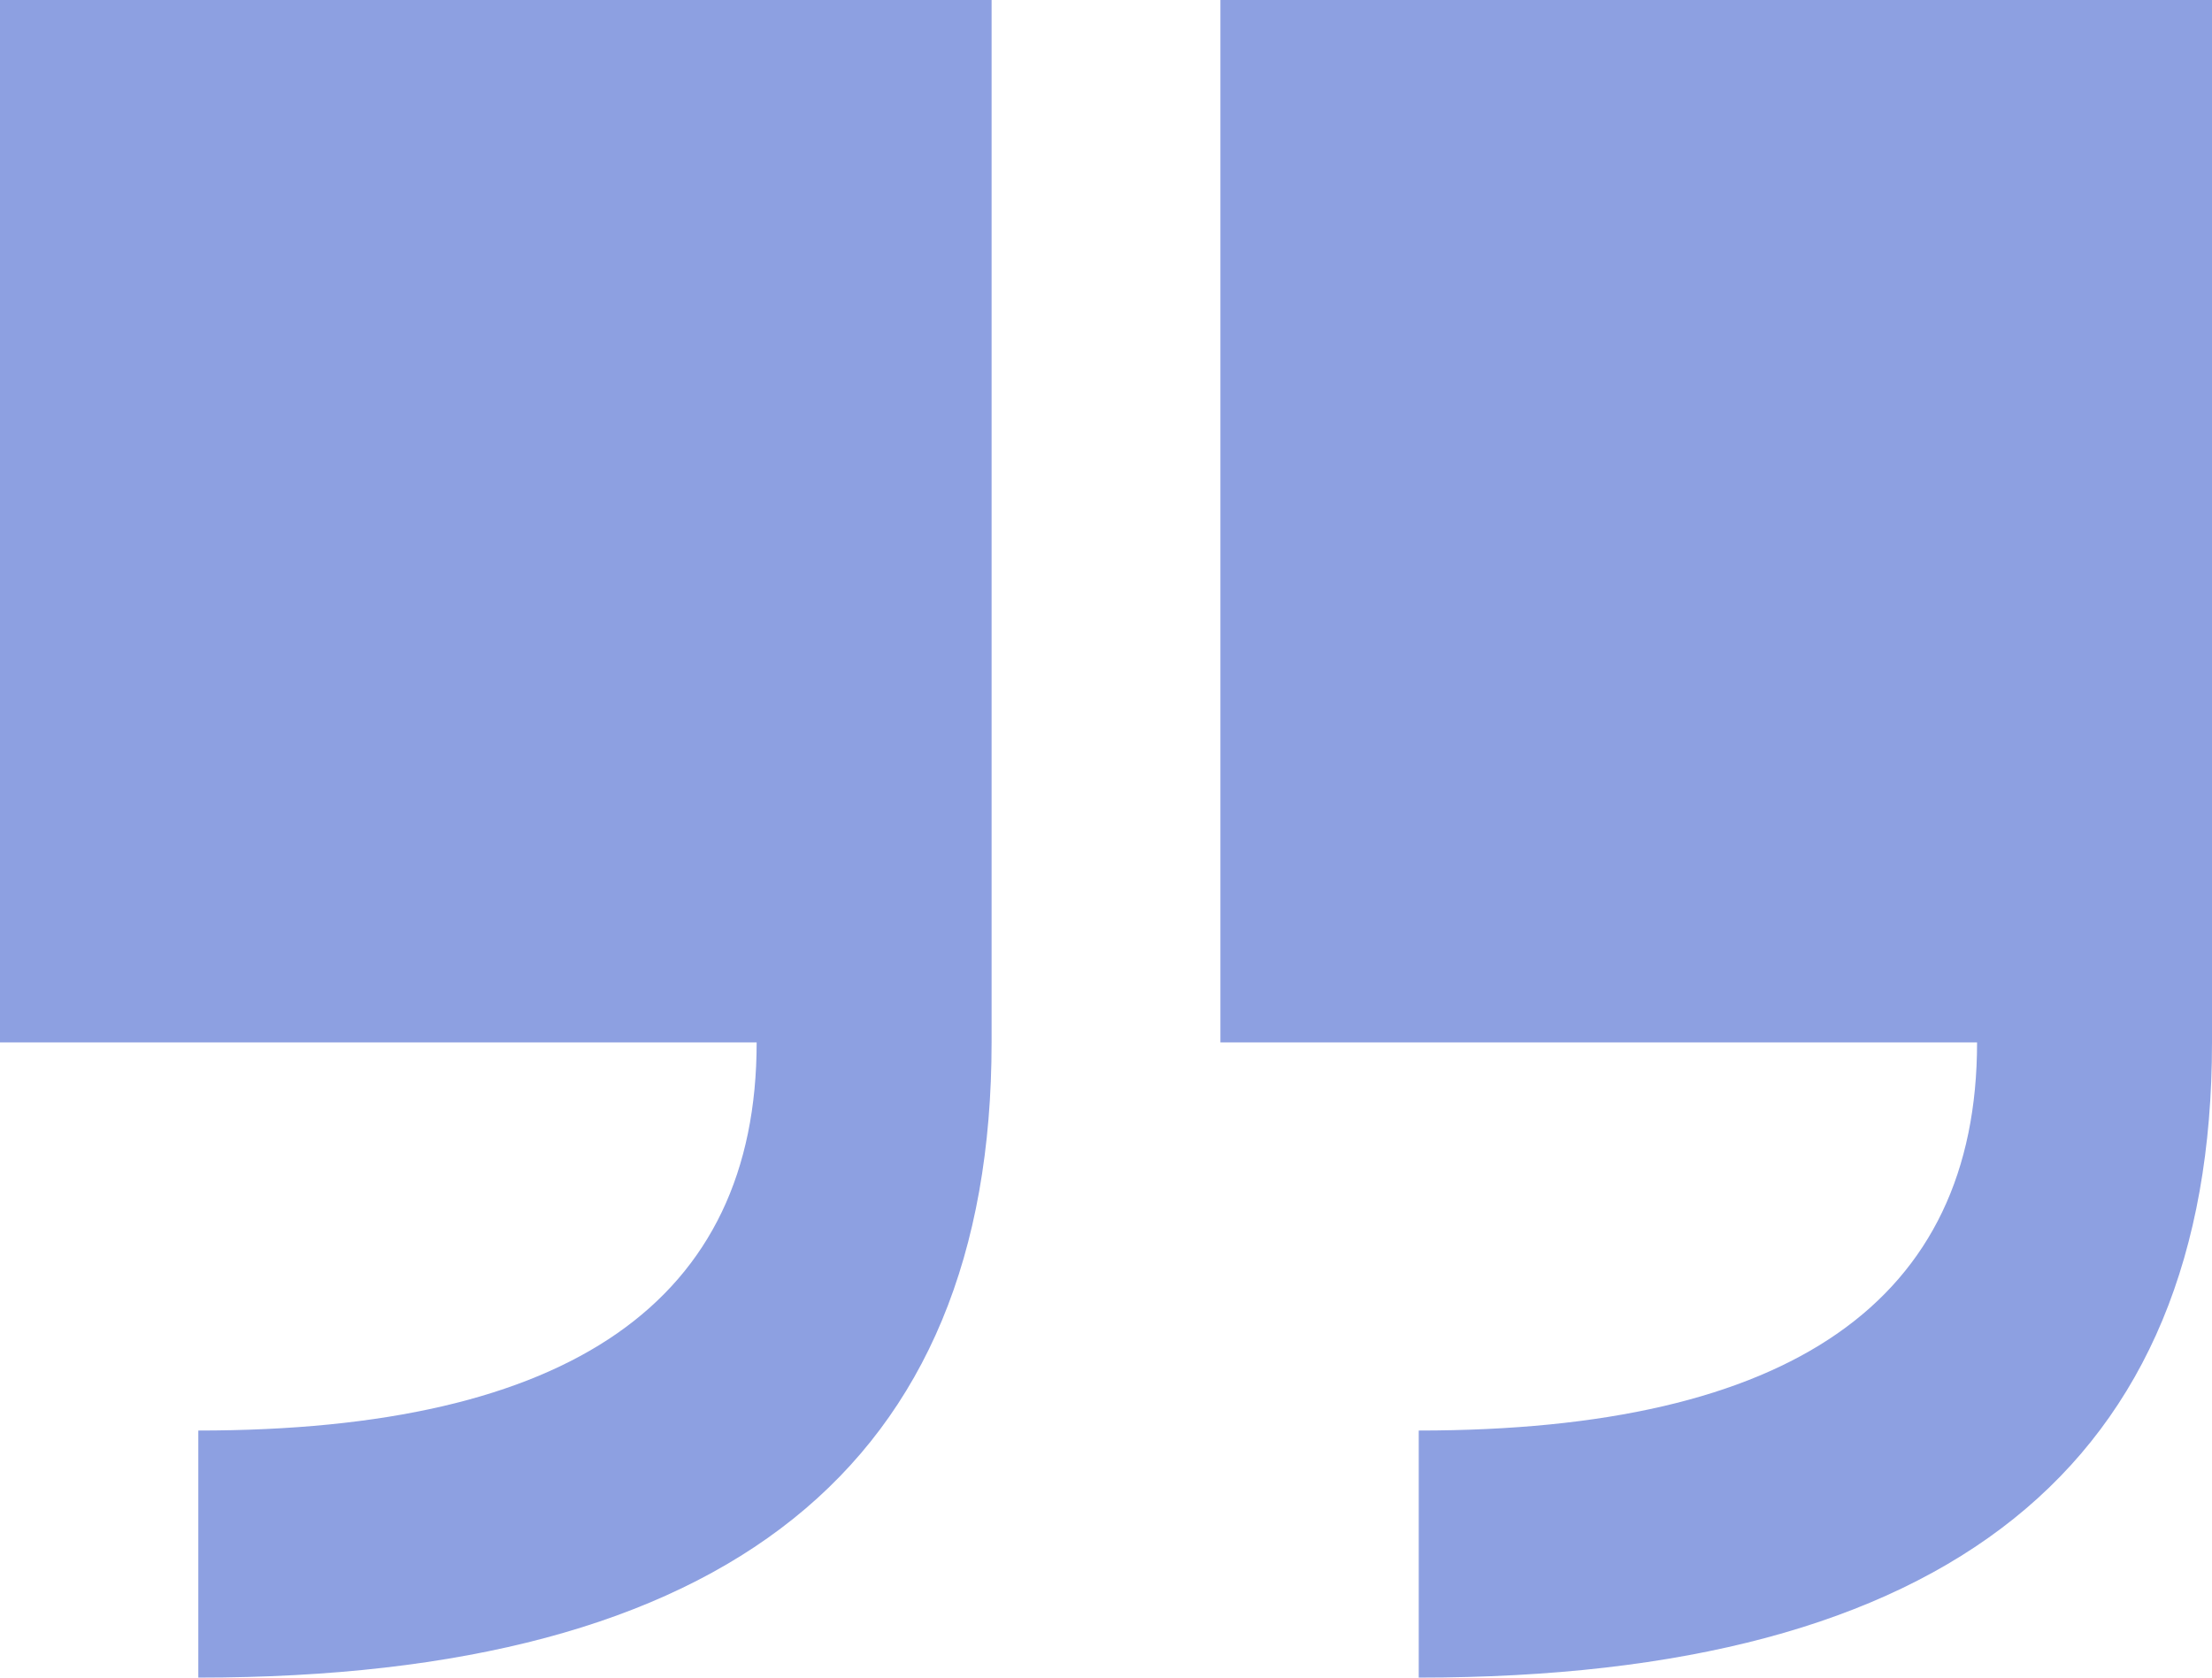
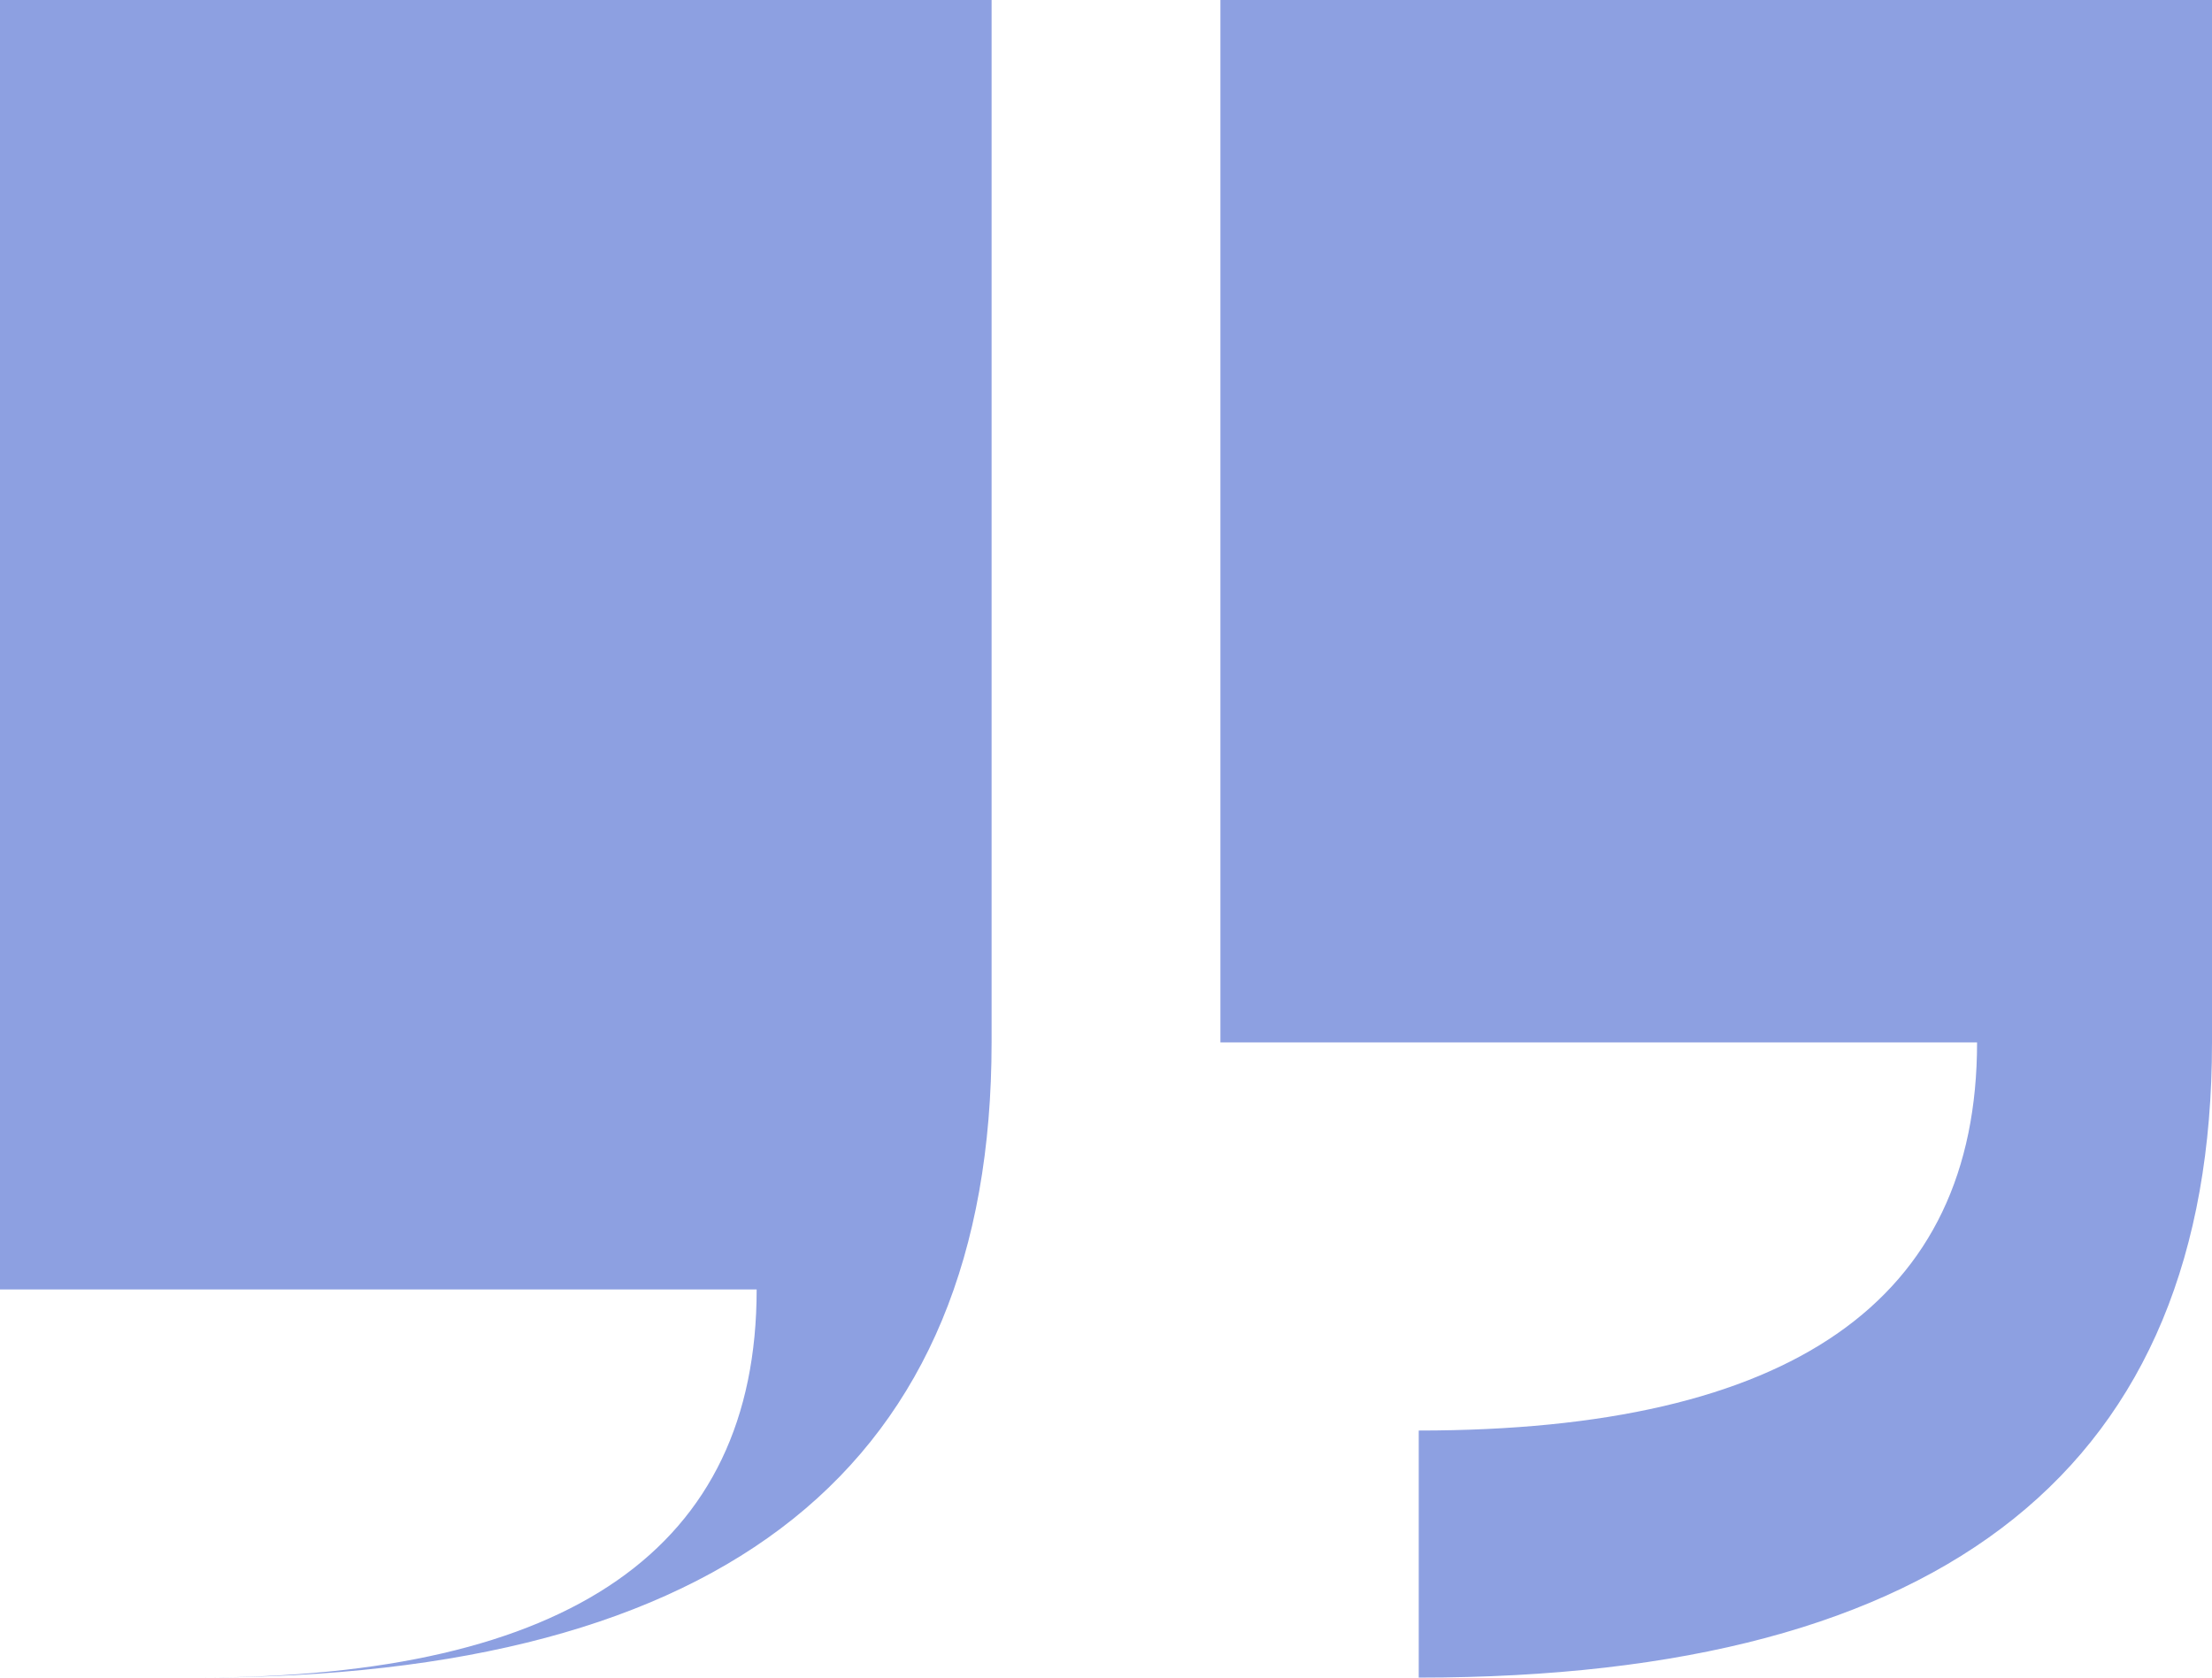
<svg xmlns="http://www.w3.org/2000/svg" class="icon field__content-quote" width="58" height="44" viewBox="0 0 58 44">
-   <path fill="#8DA0E1" d="M26 27.34C26 38.44 19.07 44 5.2 44v-6.48c9.76 0 14.64-3.4 14.64-10.18H0V0h26v27.34zm32 0C58 38.44 51.07 44 37.2 44v-6.48c9.76 0 14.64-3.4 14.64-10.18H32V0h26v27.34z" />&gt;</svg>+   <path fill="#8DA0E1" d="M26 27.34C26 38.44 19.07 44 5.2 44c9.76 0 14.64-3.4 14.64-10.18H0V0h26v27.34zm32 0C58 38.44 51.07 44 37.2 44v-6.48c9.76 0 14.64-3.4 14.64-10.18H32V0h26v27.34z" />&gt;</svg>